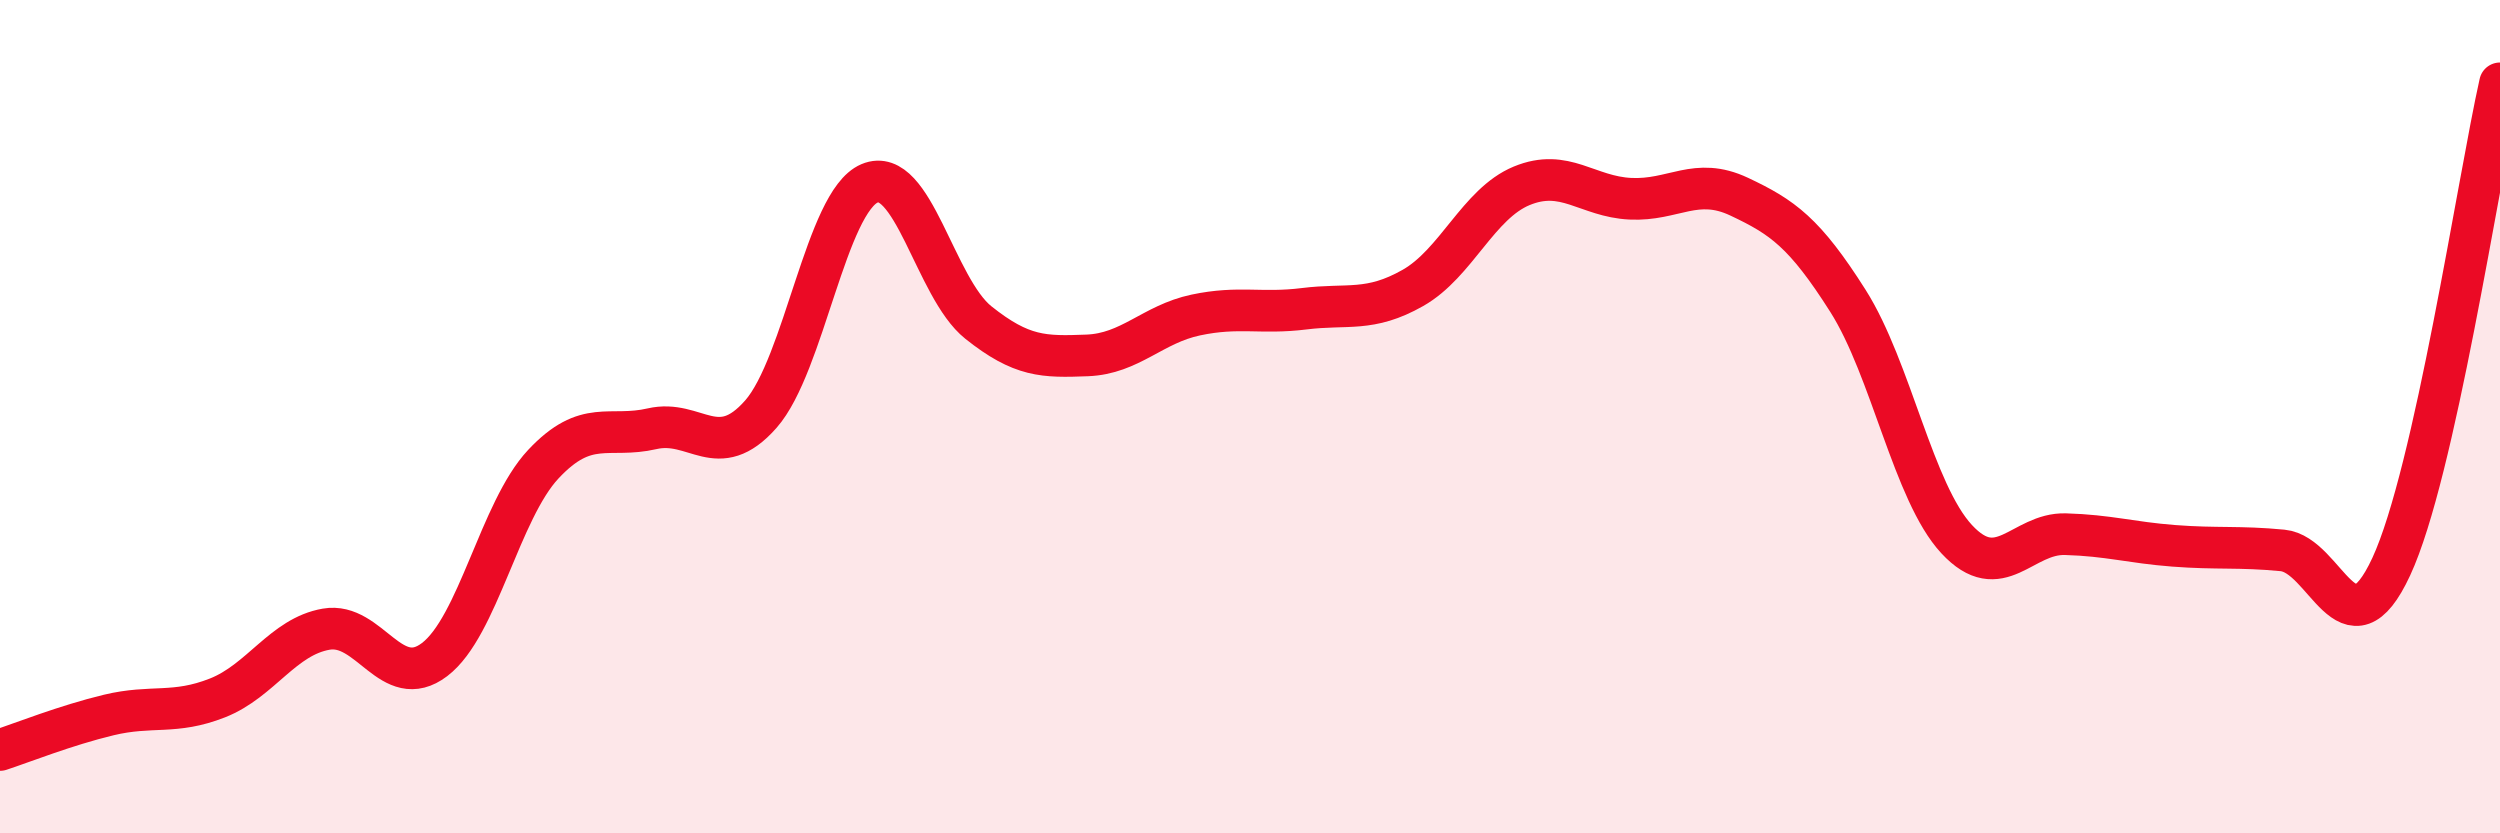
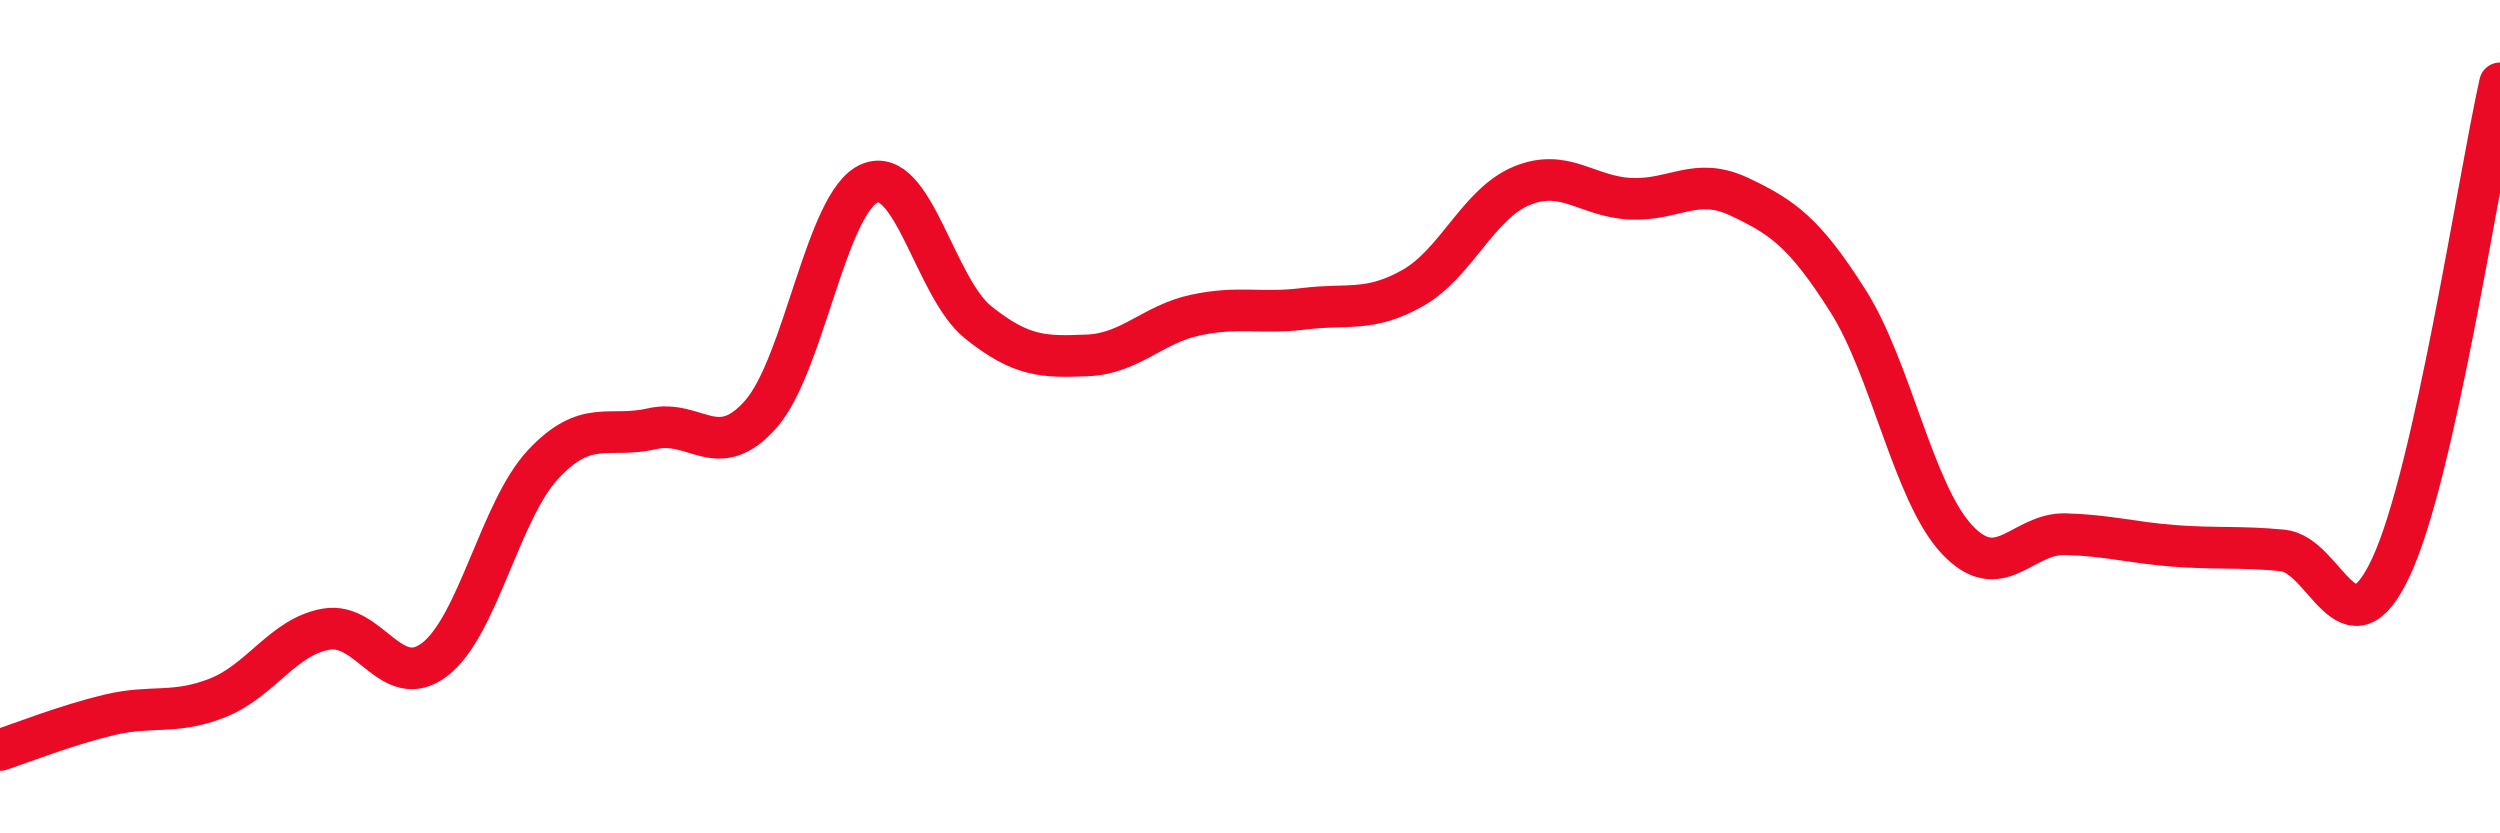
<svg xmlns="http://www.w3.org/2000/svg" width="60" height="20" viewBox="0 0 60 20">
-   <path d="M 0,18 C 0.52,17.83 1.57,17.41 2.61,17.16 C 3.65,16.91 4.18,17.16 5.22,16.75 C 6.26,16.34 6.79,15.28 7.83,15.1 C 8.87,14.92 9.39,16.62 10.43,15.83 C 11.47,15.04 12,12.25 13.04,11.14 C 14.08,10.03 14.61,10.53 15.65,10.29 C 16.69,10.05 17.22,11.12 18.26,9.94 C 19.3,8.76 19.83,4.84 20.87,4.4 C 21.91,3.96 22.44,6.91 23.48,7.74 C 24.52,8.57 25.05,8.57 26.09,8.53 C 27.13,8.49 27.66,7.78 28.7,7.56 C 29.74,7.34 30.26,7.54 31.3,7.41 C 32.34,7.28 32.87,7.5 33.91,6.91 C 34.95,6.32 35.48,4.89 36.52,4.46 C 37.56,4.03 38.09,4.72 39.13,4.77 C 40.17,4.82 40.7,4.23 41.74,4.72 C 42.78,5.21 43.31,5.58 44.35,7.22 C 45.39,8.86 45.92,11.82 46.96,12.94 C 48,14.06 48.53,12.79 49.57,12.82 C 50.61,12.85 51.13,13.02 52.17,13.1 C 53.21,13.18 53.74,13.11 54.78,13.21 C 55.82,13.31 56.35,15.84 57.39,13.6 C 58.43,11.36 59.48,4.32 60,2L60 20L0 20Z" fill="#EB0A25" opacity="0.1" stroke-linecap="round" stroke-linejoin="round" />
  <path d="M 0,18 C 0.52,17.83 1.57,17.41 2.61,17.16 C 3.65,16.91 4.18,17.16 5.22,16.75 C 6.26,16.34 6.79,15.28 7.83,15.1 C 8.87,14.92 9.39,16.62 10.43,15.83 C 11.47,15.04 12,12.25 13.04,11.14 C 14.08,10.03 14.61,10.53 15.65,10.29 C 16.69,10.05 17.22,11.12 18.26,9.94 C 19.3,8.76 19.83,4.84 20.87,4.4 C 21.91,3.96 22.44,6.91 23.48,7.74 C 24.52,8.57 25.05,8.57 26.09,8.53 C 27.13,8.49 27.66,7.78 28.7,7.56 C 29.74,7.34 30.26,7.54 31.3,7.41 C 32.34,7.28 32.87,7.5 33.91,6.91 C 34.95,6.32 35.48,4.89 36.52,4.46 C 37.56,4.03 38.09,4.72 39.13,4.77 C 40.17,4.82 40.7,4.23 41.74,4.72 C 42.78,5.21 43.31,5.58 44.35,7.22 C 45.39,8.86 45.92,11.82 46.96,12.94 C 48,14.06 48.53,12.79 49.57,12.82 C 50.61,12.85 51.13,13.02 52.17,13.1 C 53.21,13.18 53.74,13.11 54.78,13.21 C 55.82,13.31 56.35,15.84 57.39,13.6 C 58.43,11.36 59.48,4.32 60,2" stroke="#EB0A25" stroke-width="1" fill="none" stroke-linecap="round" stroke-linejoin="round" />
</svg>